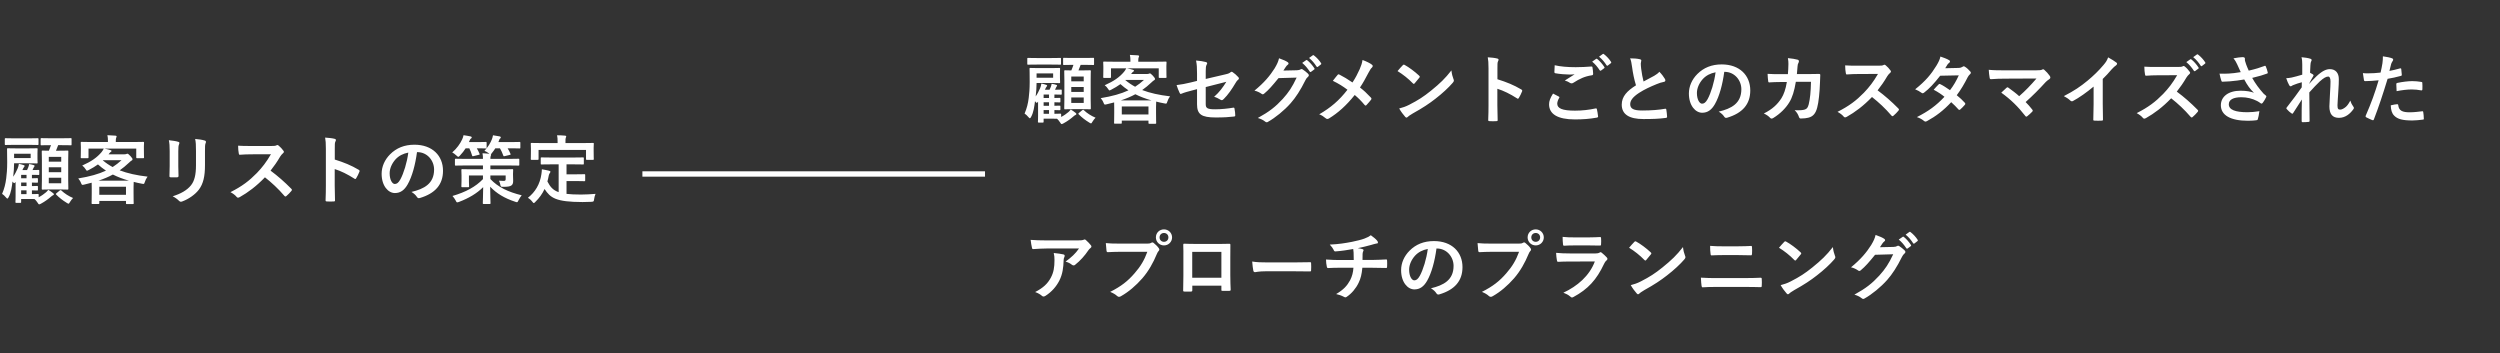
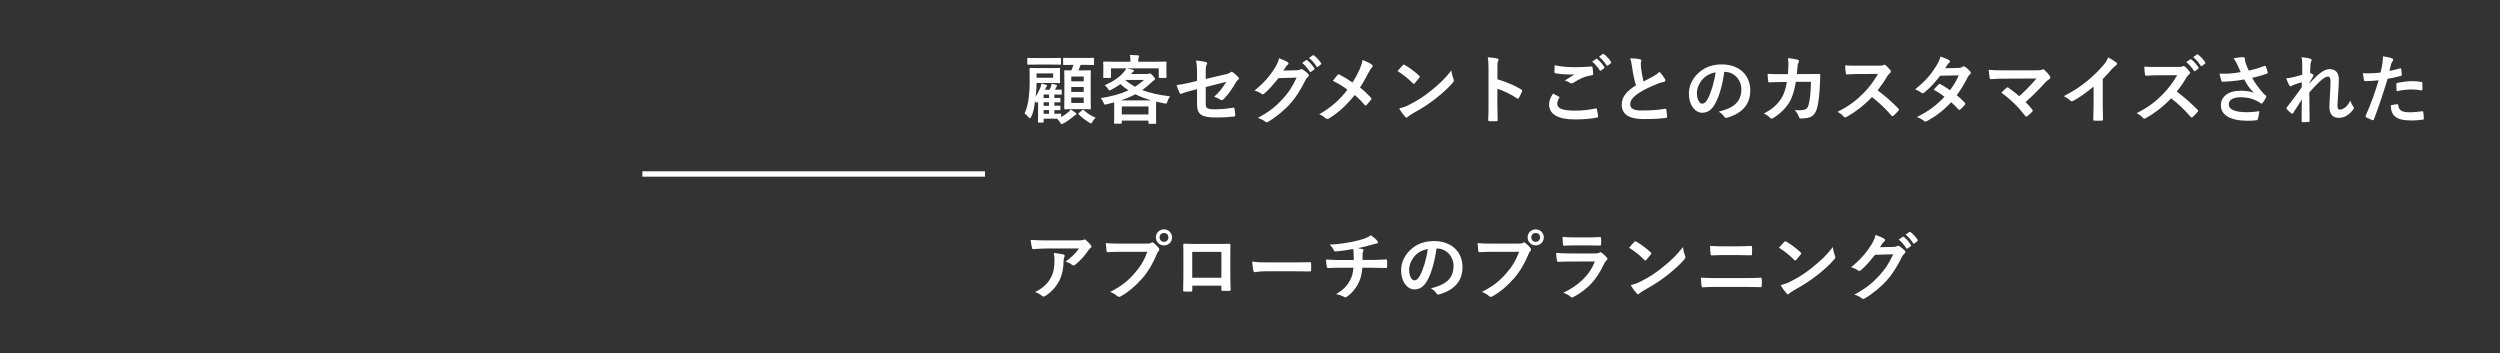
<svg xmlns="http://www.w3.org/2000/svg" width="467" height="66" viewBox="0 0 467 66" fill="none">
  <rect x="0" y="0" width="467" height="66" fill="#333333" stroke="none" />
  <path d="M198.224 21.384V21.846C198.77 21.566 199.218 21.244 199.596 20.922C199.75 20.782 199.862 20.656 200.016 20.46C200.352 20.642 200.646 20.866 200.912 21.076C201.024 21.16 201.066 21.216 201.066 21.3C201.066 21.384 201.01 21.44 200.898 21.482C200.772 21.538 200.688 21.594 200.534 21.734C200.002 22.196 199.414 22.63 198.672 23.036C198.504 23.12 198.406 23.176 198.322 23.176C198.224 23.176 198.154 23.078 198.014 22.854C197.832 22.574 197.636 22.336 197.454 22.182C197.244 22.168 196.964 22.168 196.572 22.168H194.948V22.742C194.948 22.868 194.934 22.896 194.822 22.896H194.038C193.898 22.896 193.884 22.882 193.884 22.742C193.884 22.658 193.912 22.434 193.912 21.636V18.99C193.786 19.144 193.716 19.214 193.646 19.214C193.59 19.214 193.548 19.158 193.464 19.06C193.436 19.018 193.394 18.962 193.338 18.906C193.212 19.844 193.1 20.964 192.596 21.86C192.512 22.014 192.442 22.098 192.372 22.098C192.316 22.098 192.246 22.028 192.134 21.902C191.882 21.594 191.602 21.342 191.392 21.216C191.812 20.236 192.036 19.34 192.162 18.304C192.26 17.534 192.344 16.638 192.344 15.308C192.344 13.67 192.316 12.928 192.316 12.844C192.316 12.704 192.33 12.69 192.47 12.69C192.568 12.69 192.96 12.718 194.08 12.718H196.264C197.398 12.718 197.79 12.69 197.874 12.69C198.014 12.69 198.028 12.704 198.028 12.844C198.028 12.928 198 13.11 198 13.67V14.538C198 15.098 198.028 15.28 198.028 15.378C198.028 15.518 198.014 15.532 197.874 15.532C197.79 15.532 197.398 15.504 196.264 15.504H193.632V15.532C193.632 16.33 193.562 17.198 193.464 18.01C193.8 17.534 194.024 17.072 194.29 16.484C194.388 16.246 194.486 15.938 194.528 15.602C194.85 15.672 195.228 15.77 195.452 15.854C195.564 15.896 195.606 15.924 195.606 15.994C195.606 16.064 195.564 16.106 195.508 16.176C195.424 16.274 195.354 16.414 195.186 16.764H196.054C196.166 16.554 196.222 16.4 196.278 16.26C196.362 16.036 196.418 15.854 196.446 15.644C196.838 15.714 197.132 15.784 197.328 15.854C197.426 15.896 197.468 15.924 197.468 15.994C197.468 16.05 197.44 16.092 197.384 16.148C197.342 16.19 197.328 16.218 197.286 16.316L197.076 16.764H197.118C197.888 16.764 198.098 16.736 198.182 16.736C198.322 16.736 198.336 16.75 198.336 16.89V17.534C198.336 17.674 198.322 17.688 198.182 17.688C198.098 17.688 197.888 17.66 197.118 17.66H196.964V18.304C197.608 18.304 197.86 18.276 197.93 18.276C198.07 18.276 198.084 18.29 198.084 18.43V18.99C198.084 19.116 198.07 19.13 197.93 19.13C197.86 19.13 197.608 19.116 196.964 19.102V19.76C197.608 19.76 197.86 19.732 197.93 19.732C198.07 19.732 198.084 19.746 198.084 19.886V20.446C198.084 20.572 198.07 20.586 197.93 20.586C197.86 20.586 197.608 20.572 196.964 20.558V21.258C197.706 21.258 198 21.23 198.07 21.23C198.21 21.23 198.224 21.244 198.224 21.384ZM196.726 14.524V13.712H193.632V14.524H196.726ZM194.948 21.258H195.956V20.558H194.948V21.258ZM194.948 19.76H195.956V19.102H194.948V19.76ZM194.948 18.304H195.956V17.66H194.948V18.304ZM200.52 12.116H200.478C199.232 12.116 198.812 12.144 198.728 12.144C198.602 12.144 198.588 12.13 198.588 11.99V10.954C198.588 10.814 198.602 10.8 198.728 10.8C198.812 10.8 199.232 10.828 200.478 10.828H202.466C203.726 10.828 204.146 10.8 204.23 10.8C204.356 10.8 204.37 10.814 204.37 10.954V11.99C204.37 12.13 204.356 12.144 204.23 12.144C204.146 12.144 203.726 12.116 202.466 12.116H201.864C201.724 12.508 201.598 12.83 201.458 13.152H202.004C203.124 13.152 203.516 13.124 203.614 13.124C203.754 13.124 203.768 13.138 203.768 13.278C203.768 13.362 203.74 13.838 203.74 14.916V18.626C203.74 19.69 203.768 20.166 203.768 20.25C203.768 20.404 203.754 20.418 203.614 20.418C203.516 20.418 203.124 20.39 202.004 20.39H200.576C199.442 20.39 199.05 20.418 198.966 20.418C198.812 20.418 198.798 20.404 198.798 20.25C198.798 20.166 198.826 19.69 198.826 18.626V14.958C198.826 13.838 198.798 13.376 198.798 13.278C198.798 13.138 198.812 13.124 198.966 13.124C199.036 13.124 199.344 13.152 200.128 13.152C200.282 12.802 200.394 12.48 200.52 12.116ZM202.438 19.228V18.206H200.114V19.228H202.438ZM200.114 17.17H202.438V16.246H200.114V17.17ZM202.438 14.3H200.114V15.196H202.438V14.3ZM196.362 12.06H193.73C192.54 12.06 192.134 12.088 192.05 12.088C191.91 12.088 191.896 12.074 191.896 11.934V10.968C191.896 10.828 191.91 10.814 192.05 10.814C192.134 10.814 192.54 10.842 193.73 10.842H196.362C197.552 10.842 197.958 10.814 198.042 10.814C198.182 10.814 198.196 10.828 198.196 10.968V11.934C198.196 12.074 198.182 12.088 198.042 12.088C197.958 12.088 197.552 12.06 196.362 12.06ZM201.57 21.076L202.158 20.586C202.298 20.488 202.34 20.488 202.452 20.572C203.068 21.16 203.838 21.65 204.65 21.986C204.454 22.168 204.258 22.434 204.076 22.728C203.936 22.952 203.894 23.05 203.796 23.05C203.726 23.05 203.642 22.994 203.474 22.896C202.69 22.42 202.06 21.916 201.5 21.356C201.402 21.244 201.416 21.202 201.57 21.076ZM212.63 11.528H215.906C217.208 11.528 217.67 11.5 217.754 11.5C217.894 11.5 217.908 11.514 217.908 11.654C217.908 11.738 217.88 11.976 217.88 12.326V12.9C217.88 14.09 217.908 14.314 217.908 14.398C217.908 14.538 217.894 14.552 217.754 14.552H216.606C216.466 14.552 216.452 14.538 216.452 14.398V12.76H210.502C210.894 12.83 211.286 12.942 211.636 13.04C211.762 13.082 211.832 13.124 211.832 13.208C211.832 13.292 211.762 13.348 211.664 13.404C211.566 13.46 211.51 13.544 211.398 13.684L211.286 13.824H214.254C214.436 13.824 214.534 13.796 214.604 13.768C214.688 13.74 214.73 13.712 214.8 13.712C214.884 13.712 215.01 13.768 215.36 14.146C215.696 14.524 215.752 14.622 215.752 14.762C215.752 14.874 215.71 14.944 215.57 15C215.458 15.056 215.332 15.168 215.08 15.406C214.52 15.938 213.96 16.4 213.358 16.82C214.814 17.38 216.522 17.758 218.566 17.996C218.328 18.318 218.174 18.612 218.034 19.046C217.922 19.396 217.922 19.396 217.488 19.312C216.956 19.214 216.452 19.102 215.976 18.976C215.962 19.144 215.948 19.452 215.948 19.97V21.076C215.948 22.532 215.976 22.896 215.976 22.966C215.976 23.106 215.962 23.12 215.822 23.12H214.688C214.548 23.12 214.534 23.106 214.534 22.966V22.532H209.55V22.938C209.55 23.092 209.536 23.106 209.396 23.106H208.276C208.122 23.106 208.108 23.092 208.108 22.938C208.108 22.868 208.136 22.504 208.136 21.076V20.124C208.136 19.648 208.122 19.326 208.122 19.13C207.674 19.256 207.226 19.368 206.736 19.48C206.302 19.578 206.302 19.578 206.148 19.214C206.008 18.85 205.812 18.57 205.616 18.332C207.758 17.982 209.41 17.52 210.796 16.876C210.264 16.526 209.774 16.134 209.298 15.714C208.794 16.078 208.22 16.428 207.59 16.75C207.408 16.834 207.324 16.89 207.254 16.89C207.17 16.89 207.128 16.82 207.03 16.666C206.82 16.33 206.582 16.078 206.358 15.924C208.08 15.154 209.116 14.426 209.97 13.418C210.11 13.236 210.25 13.04 210.39 12.76H207.534V14.398C207.534 14.538 207.52 14.552 207.38 14.552H206.232C206.092 14.552 206.078 14.538 206.078 14.398C206.078 14.3 206.106 14.09 206.106 12.9V12.438C206.106 11.976 206.078 11.752 206.078 11.654C206.078 11.514 206.092 11.5 206.232 11.5C206.316 11.5 206.778 11.528 208.08 11.528H211.16V11.304C211.16 10.926 211.146 10.618 211.062 10.254C211.552 10.268 212.084 10.296 212.56 10.338C212.714 10.352 212.784 10.408 212.784 10.478C212.784 10.576 212.742 10.646 212.7 10.744C212.658 10.87 212.63 11.01 212.63 11.318V11.528ZM209.55 19.886V21.384H214.534V19.886H209.55ZM209.382 18.752H215.094C213.96 18.43 212.966 18.052 212.084 17.604C211.286 18.038 210.39 18.416 209.382 18.752ZM210.236 14.93L210.208 14.958C210.768 15.434 211.37 15.84 212.042 16.204C212.63 15.826 213.176 15.406 213.694 14.93H210.236ZM223.606 15.112V13.768C223.606 12.662 223.578 12.088 223.424 11.304C224.124 11.36 224.796 11.458 225.23 11.584C225.412 11.626 225.496 11.71 225.496 11.836C225.496 11.892 225.468 11.976 225.412 12.06C225.258 12.354 225.23 12.648 225.23 13.306V14.748L228.884 13.894C229.5 13.754 229.626 13.684 229.878 13.488C229.948 13.432 230.018 13.404 230.074 13.404C230.144 13.404 230.2 13.432 230.27 13.488C230.564 13.67 231.012 14.062 231.306 14.398C231.39 14.482 231.432 14.566 231.432 14.65C231.432 14.748 231.362 14.846 231.25 14.93C231.054 15.07 230.942 15.28 230.816 15.476C230.102 16.68 229.402 17.702 228.59 18.5C228.464 18.626 228.352 18.71 228.226 18.71C228.142 18.71 228.058 18.682 227.96 18.612C227.554 18.374 227.204 18.192 226.798 18.08C227.764 17.24 228.45 16.302 229.08 15.28L225.23 16.26V19.438C225.23 20.18 225.482 20.418 226.994 20.418C228.128 20.418 229.43 20.278 230.382 20.11C230.578 20.082 230.592 20.18 230.62 20.39C230.69 20.768 230.746 21.188 230.746 21.566C230.746 21.706 230.662 21.762 230.452 21.776C229.612 21.874 228.646 21.944 227.106 21.944C224.432 21.944 223.606 21.37 223.606 19.48V16.652L222.71 16.89C221.954 17.086 221.17 17.296 220.736 17.492C220.666 17.52 220.61 17.548 220.568 17.548C220.47 17.548 220.414 17.478 220.344 17.324C220.148 16.96 219.938 16.358 219.784 15.896C220.666 15.784 221.464 15.644 222.416 15.406L223.606 15.112ZM239.734 13.18L242.254 13.124C242.618 13.11 242.8 13.054 242.954 12.956C243.01 12.914 243.066 12.9 243.136 12.9C243.206 12.9 243.276 12.928 243.36 12.984C243.71 13.208 244.032 13.474 244.312 13.74C244.438 13.852 244.494 13.964 244.494 14.062C244.494 14.174 244.424 14.272 244.326 14.356C244.13 14.51 243.99 14.706 243.864 14.958C242.926 16.862 242.03 18.22 241.092 19.284C239.888 20.642 238.222 22 236.836 22.77C236.752 22.826 236.682 22.84 236.612 22.84C236.5 22.84 236.402 22.784 236.29 22.686C235.94 22.406 235.506 22.196 234.96 22.042C237.144 20.838 238.25 19.956 239.622 18.472C240.728 17.24 241.372 16.288 242.212 14.496L238.824 14.594C237.676 16.008 236.976 16.806 236.178 17.464C236.08 17.562 235.982 17.618 235.884 17.618C235.814 17.618 235.744 17.59 235.674 17.534C235.324 17.282 234.806 17.03 234.33 16.932C236.15 15.448 237.228 14.146 238.096 12.774C238.558 11.99 238.768 11.556 238.922 10.884C239.72 11.164 240.252 11.402 240.56 11.626C240.658 11.696 240.7 11.78 240.7 11.864C240.7 11.948 240.658 12.032 240.546 12.102C240.406 12.186 240.308 12.34 240.196 12.48C240.042 12.718 239.902 12.928 239.734 13.18ZM243.248 11.752L243.99 11.234C244.06 11.178 244.116 11.192 244.2 11.262C244.634 11.598 245.138 12.158 245.53 12.76C245.586 12.844 245.586 12.914 245.488 12.984L244.9 13.418C244.802 13.488 244.732 13.474 244.662 13.376C244.242 12.732 243.794 12.2 243.248 11.752ZM244.536 10.828L245.236 10.324C245.32 10.268 245.362 10.282 245.446 10.352C245.964 10.744 246.468 11.304 246.776 11.794C246.832 11.878 246.846 11.962 246.734 12.046L246.174 12.48C246.062 12.564 245.992 12.522 245.936 12.438C245.558 11.836 245.11 11.304 244.536 10.828ZM252.644 15.406C253.246 14.482 253.568 13.852 253.988 12.928C254.296 12.2 254.408 11.864 254.52 11.206C255.22 11.458 255.948 11.808 256.284 12.088C256.382 12.158 256.424 12.242 256.424 12.326C256.424 12.438 256.368 12.55 256.27 12.634C256.074 12.802 255.962 12.984 255.64 13.572C255.108 14.594 254.59 15.546 254.044 16.344C254.828 16.96 255.206 17.31 256.102 18.248C256.158 18.318 256.186 18.374 256.186 18.444C256.186 18.5 256.158 18.556 256.116 18.626C255.836 18.99 255.556 19.298 255.262 19.62C255.206 19.69 255.15 19.718 255.094 19.718C255.024 19.718 254.968 19.676 254.898 19.592C254.24 18.808 253.68 18.262 253.064 17.744C251.468 19.746 249.9 21.118 248.276 22.112C248.164 22.182 248.052 22.224 247.954 22.224C247.856 22.224 247.772 22.196 247.688 22.126C247.282 21.79 246.834 21.482 246.428 21.356C248.612 20.082 250.138 18.78 251.706 16.764C250.824 16.106 250.124 15.658 248.976 15.098C249.382 14.58 249.718 14.146 249.9 13.95C249.942 13.908 249.984 13.88 250.04 13.88C250.096 13.88 250.152 13.908 250.208 13.936C250.936 14.3 251.818 14.832 252.644 15.406ZM261.058 13.278C261.366 12.9 261.772 12.466 262.038 12.186C262.094 12.116 262.164 12.074 262.234 12.074C262.29 12.074 262.346 12.102 262.416 12.144C263.13 12.522 264.292 13.376 265.09 14.132C265.174 14.216 265.216 14.272 265.216 14.328C265.216 14.384 265.188 14.44 265.132 14.51C264.922 14.79 264.46 15.35 264.264 15.56C264.194 15.63 264.152 15.672 264.096 15.672C264.04 15.672 263.984 15.63 263.914 15.56C263.074 14.692 262.066 13.894 261.058 13.278ZM261.366 20.264C262.08 20.068 262.514 19.942 263.256 19.564C264.964 18.682 265.874 18.094 267.288 16.96C268.996 15.574 269.934 14.678 271.124 13.152C271.208 13.852 271.334 14.328 271.516 14.79C271.558 14.888 271.586 14.972 271.586 15.056C271.586 15.182 271.516 15.294 271.362 15.476C270.62 16.344 269.416 17.464 268.142 18.444C266.98 19.354 265.804 20.138 263.914 21.188C263.284 21.566 263.102 21.706 262.976 21.832C262.892 21.916 262.808 21.972 262.724 21.972C262.654 21.972 262.57 21.916 262.486 21.818C262.136 21.426 261.702 20.852 261.366 20.264ZM279.72 12.802V14.804C281.428 15.336 282.786 15.882 284.172 16.708C284.326 16.792 284.396 16.89 284.326 17.072C284.144 17.534 283.92 17.968 283.724 18.29C283.668 18.388 283.612 18.444 283.542 18.444C283.5 18.444 283.444 18.43 283.388 18.374C282.1 17.548 280.84 16.932 279.706 16.582V19.676C279.706 20.586 279.734 21.412 279.762 22.42C279.776 22.588 279.706 22.63 279.51 22.63C279.104 22.658 278.67 22.658 278.264 22.63C278.068 22.63 277.998 22.588 277.998 22.42C278.04 21.384 278.054 20.558 278.054 19.662V12.774C278.054 11.724 278.012 11.262 277.914 10.702C278.558 10.744 279.258 10.814 279.664 10.926C279.86 10.968 279.93 11.052 279.93 11.164C279.93 11.248 279.888 11.36 279.818 11.486C279.72 11.668 279.72 12.018 279.72 12.802ZM290.108 17.478C290.472 17.66 290.822 17.842 291.186 18.038C291.312 18.108 291.326 18.178 291.256 18.29C291.046 18.612 290.892 19.074 290.892 19.354C290.892 20.236 291.802 20.67 294.21 20.67C295.568 20.67 296.856 20.516 298.004 20.264C298.2 20.222 298.27 20.264 298.298 20.39C298.368 20.656 298.494 21.412 298.522 21.762C298.536 21.888 298.452 21.944 298.284 21.972C296.982 22.21 295.694 22.308 294.182 22.308C290.948 22.308 289.366 21.3 289.366 19.48C289.366 18.906 289.576 18.304 290.108 17.478ZM290.416 12.186C291.48 12.438 292.824 12.55 294.35 12.55C295.372 12.55 296.366 12.494 297.262 12.424C297.402 12.41 297.458 12.466 297.472 12.578C297.528 12.9 297.584 13.292 297.598 13.768C297.598 13.964 297.528 14.048 297.36 14.062C296.03 14.258 295.064 14.72 293.93 15.448C293.818 15.532 293.692 15.574 293.58 15.574C293.482 15.574 293.384 15.546 293.286 15.49C293.006 15.308 292.712 15.154 292.306 15.042C293.034 14.566 293.65 14.174 294.14 13.88C293.832 13.922 293.398 13.922 293.118 13.922C292.544 13.922 291.34 13.838 290.542 13.684C290.416 13.656 290.36 13.6 290.36 13.432C290.36 13.096 290.388 12.69 290.416 12.186ZM297.416 11.514L298.158 10.996C298.228 10.94 298.284 10.954 298.368 11.024C298.802 11.36 299.306 11.92 299.698 12.522C299.754 12.606 299.754 12.676 299.656 12.746L299.068 13.18C298.97 13.25 298.9 13.236 298.83 13.138C298.41 12.494 297.962 11.962 297.416 11.514ZM298.704 10.59L299.404 10.086C299.488 10.03 299.53 10.044 299.614 10.114C300.132 10.506 300.636 11.066 300.944 11.556C301 11.64 301.014 11.724 300.902 11.808L300.342 12.242C300.23 12.326 300.16 12.284 300.104 12.2C299.726 11.598 299.278 11.066 298.704 10.59ZM304.509 10.898C305.181 10.898 305.825 10.94 306.343 11.066C306.511 11.108 306.595 11.178 306.595 11.29C306.595 11.486 306.497 11.682 306.497 11.878C306.497 12.158 306.539 12.494 306.567 12.816C306.693 13.796 306.833 14.496 307.015 15.224C307.715 14.846 308.219 14.58 309.003 14.16C309.409 13.922 309.745 13.684 309.969 13.404C310.417 13.866 310.781 14.356 310.991 14.72C311.047 14.804 311.089 14.916 311.089 15.014C311.089 15.154 311.005 15.266 310.809 15.294C310.389 15.364 309.913 15.532 309.465 15.714C308.261 16.204 307.141 16.722 306.175 17.352C304.957 18.15 304.523 18.808 304.523 19.466C304.523 20.292 305.139 20.642 306.749 20.642C308.513 20.642 309.941 20.516 311.019 20.32C311.173 20.292 311.243 20.32 311.271 20.488C311.341 20.866 311.383 21.37 311.411 21.79C311.425 21.944 311.327 22.014 311.159 22.028C309.885 22.196 308.765 22.238 306.987 22.238C304.341 22.238 302.941 21.37 302.941 19.55C302.941 17.996 303.963 16.974 305.601 15.938C305.265 14.86 305.013 13.6 304.873 12.522C304.775 11.78 304.677 11.29 304.509 10.898ZM322.149 13.418H322.093C321.771 15.798 321.183 17.982 320.343 19.452C319.741 20.502 319.013 21.062 317.963 21.062C316.731 21.062 315.485 19.746 315.485 17.464C315.485 16.12 316.059 14.832 317.067 13.824C318.243 12.648 319.727 12.032 321.617 12.032C324.977 12.032 326.951 14.104 326.951 16.89C326.951 19.494 325.481 21.132 322.639 21.986C322.345 22.07 322.219 22.014 322.037 21.734C321.883 21.496 321.589 21.174 321.057 20.852C323.423 20.292 325.285 19.312 325.285 16.666C325.285 15 324.025 13.418 322.149 13.418ZM320.469 13.502C319.489 13.698 318.705 14.09 318.075 14.776C317.403 15.532 316.983 16.47 316.983 17.366C316.983 18.654 317.501 19.368 317.935 19.368C318.299 19.368 318.607 19.186 318.985 18.514C319.601 17.38 320.231 15.364 320.469 13.502ZM332.509 13.852H333.979C334.035 13.166 334.063 12.718 334.077 11.962C334.077 11.598 334.063 11.304 333.979 10.856C334.721 10.926 335.351 11.024 335.799 11.15C335.981 11.206 336.037 11.318 336.037 11.444C336.037 11.528 336.009 11.626 335.967 11.71C335.841 11.92 335.813 12.06 335.785 12.368C335.743 12.816 335.729 13.152 335.659 13.838H337.787C338.431 13.838 339.089 13.81 339.733 13.81C339.957 13.81 340.027 13.852 340.027 14.006C340.027 14.188 339.999 14.748 339.971 15.49C339.915 17.212 339.719 19.158 339.453 20.096C339.173 21.174 338.697 21.762 337.801 21.986C337.479 22.07 336.975 22.14 336.387 22.14C336.219 22.14 336.107 22.042 336.051 21.86C335.869 21.342 335.645 20.964 335.239 20.586C336.275 20.628 336.793 20.572 337.143 20.46C337.521 20.334 337.703 20.11 337.871 19.48C338.123 18.416 338.249 17.226 338.291 15.28H335.463C335.183 16.974 334.805 18.234 334.217 19.158C333.573 20.208 332.537 21.258 331.249 22.042C331.137 22.112 331.025 22.154 330.927 22.154C330.843 22.154 330.745 22.112 330.661 22.014C330.381 21.706 329.961 21.412 329.485 21.202C331.095 20.39 332.019 19.508 332.775 18.346C333.209 17.646 333.559 16.694 333.783 15.322H332.523C331.837 15.322 331.165 15.35 330.507 15.392C330.367 15.406 330.311 15.322 330.297 15.154C330.241 14.818 330.213 14.314 330.185 13.796C331.067 13.852 331.697 13.852 332.509 13.852ZM347.041 12.27H350.891C351.395 12.27 351.647 12.256 351.857 12.144C351.913 12.102 351.955 12.088 352.011 12.088C352.095 12.088 352.165 12.144 352.249 12.2C352.571 12.452 352.893 12.816 353.159 13.18C353.201 13.25 353.229 13.306 353.229 13.362C353.229 13.446 353.173 13.544 353.047 13.642C352.865 13.796 352.683 14.006 352.529 14.258C351.955 15.238 351.409 16.022 350.737 16.876C352.081 17.87 353.327 18.962 354.615 20.264C354.685 20.334 354.727 20.404 354.727 20.46C354.727 20.516 354.699 20.586 354.629 20.67C354.363 20.992 354.041 21.328 353.691 21.622C353.635 21.678 353.579 21.706 353.523 21.706C353.453 21.706 353.397 21.664 353.327 21.594C352.151 20.222 350.947 19.116 349.687 18.122C348.105 19.774 346.509 20.964 344.983 21.818C344.857 21.874 344.759 21.93 344.661 21.93C344.577 21.93 344.493 21.888 344.423 21.804C344.115 21.426 343.709 21.146 343.247 20.894C345.431 19.788 346.733 18.794 348.175 17.324C349.183 16.274 349.953 15.28 350.807 13.81L347.195 13.824C346.467 13.824 345.739 13.852 344.983 13.908C344.871 13.922 344.829 13.824 344.801 13.67C344.731 13.376 344.675 12.704 344.675 12.214C345.431 12.27 346.131 12.27 347.041 12.27ZM363.365 12.746L365.829 12.69C366.235 12.676 366.417 12.592 366.599 12.48C366.697 12.41 366.767 12.382 366.837 12.382C366.907 12.382 366.991 12.424 367.089 12.494C367.397 12.676 367.789 13.054 368.041 13.348C368.125 13.432 368.153 13.516 368.153 13.6C368.153 13.684 368.111 13.768 367.999 13.866C367.859 13.992 367.719 14.132 367.579 14.398C366.977 15.588 366.319 16.736 365.521 17.786C366.095 18.248 366.627 18.738 367.033 19.2C367.089 19.256 367.117 19.326 367.117 19.396C367.117 19.452 367.089 19.522 367.033 19.578C366.837 19.816 366.403 20.264 366.165 20.46C366.109 20.502 366.053 20.53 365.997 20.53C365.955 20.53 365.899 20.502 365.843 20.446C365.507 20.054 364.947 19.494 364.485 19.088C363.057 20.628 361.615 21.72 360.019 22.588C359.893 22.658 359.781 22.714 359.669 22.714C359.585 22.714 359.501 22.672 359.403 22.588C358.955 22.224 358.563 22.042 358.073 21.874C360.243 20.768 361.643 19.76 363.225 18.08C362.693 17.646 362.063 17.212 361.209 16.764C361.517 16.428 361.811 16.064 362.133 15.77C362.189 15.714 362.245 15.672 362.315 15.672C362.357 15.672 362.399 15.7 362.455 15.728C362.959 15.966 363.575 16.372 364.261 16.848C364.933 15.98 365.451 15.07 365.899 14.076L362.427 14.146C361.279 15.616 360.369 16.582 359.431 17.296C359.333 17.366 359.249 17.422 359.151 17.422C359.081 17.422 358.997 17.394 358.927 17.324C358.577 17.072 358.213 16.876 357.751 16.68C359.711 15.126 360.761 13.838 361.713 12.284C362.161 11.528 362.343 11.15 362.469 10.562C362.945 10.73 363.673 10.968 364.107 11.248C364.219 11.304 364.261 11.388 364.261 11.472C364.261 11.57 364.191 11.682 364.093 11.752C363.967 11.836 363.869 11.948 363.799 12.046C363.687 12.242 363.603 12.382 363.365 12.746ZM374.551 13.138H380.291C381.103 13.138 381.271 13.096 381.453 13.012C381.523 12.97 381.593 12.942 381.649 12.942C381.733 12.942 381.817 12.984 381.887 13.054C382.265 13.39 382.587 13.74 382.895 14.174C382.965 14.286 383.007 14.384 383.007 14.482C383.007 14.594 382.951 14.692 382.825 14.776C382.531 14.986 382.335 15.112 382.153 15.308C380.949 16.638 379.647 17.94 378.387 19.06C378.835 19.508 379.213 19.942 379.619 20.46C379.689 20.544 379.717 20.6 379.717 20.67C379.717 20.74 379.675 20.81 379.591 20.894C379.311 21.174 379.003 21.468 378.681 21.72C378.611 21.762 378.555 21.79 378.499 21.79C378.443 21.79 378.387 21.748 378.331 21.664C376.973 19.914 375.559 18.542 373.837 17.31C374.117 17.044 374.593 16.596 374.845 16.372C374.901 16.33 374.957 16.302 374.999 16.302C375.055 16.302 375.111 16.344 375.195 16.4C375.923 16.932 376.595 17.422 377.183 17.968C378.359 16.946 379.381 15.868 380.417 14.664L374.523 14.692C373.711 14.692 372.675 14.72 371.919 14.79C371.737 14.79 371.695 14.706 371.667 14.538C371.583 14.048 371.527 13.558 371.499 13.04C372.451 13.138 373.585 13.138 374.551 13.138ZM392.793 14.748V19.382C392.793 20.348 392.807 21.174 392.835 22.294C392.849 22.476 392.779 22.532 392.625 22.532C392.177 22.56 391.673 22.56 391.225 22.532C391.071 22.532 391.015 22.476 391.029 22.308C391.043 21.3 391.085 20.39 391.085 19.438V16.176C389.853 17.212 388.355 18.276 387.235 18.864C387.165 18.906 387.095 18.92 387.025 18.92C386.913 18.92 386.829 18.878 386.731 18.78C386.409 18.458 385.947 18.178 385.527 17.954C387.459 16.96 388.649 16.148 389.937 15.084C391.043 14.174 392.051 13.194 392.919 12.158C393.395 11.598 393.577 11.318 393.801 10.716C394.431 11.066 395.047 11.444 395.355 11.696C395.439 11.752 395.467 11.836 395.467 11.906C395.467 12.018 395.383 12.144 395.271 12.214C395.033 12.368 394.809 12.578 394.431 12.984C393.885 13.642 393.367 14.188 392.793 14.748ZM402.929 12.508H406.779C407.283 12.508 407.535 12.494 407.745 12.382C407.801 12.34 407.843 12.326 407.899 12.326C407.983 12.326 408.053 12.382 408.137 12.438C408.459 12.69 408.781 13.054 409.047 13.418C409.089 13.488 409.117 13.544 409.117 13.6C409.117 13.684 409.061 13.782 408.935 13.88C408.753 14.034 408.571 14.244 408.417 14.496C407.843 15.476 407.297 16.26 406.625 17.114C407.969 18.108 409.215 19.2 410.503 20.502C410.573 20.572 410.615 20.642 410.615 20.698C410.615 20.754 410.587 20.824 410.517 20.908C410.251 21.23 409.929 21.566 409.579 21.86C409.523 21.916 409.467 21.944 409.411 21.944C409.341 21.944 409.285 21.902 409.215 21.832C408.039 20.46 406.835 19.354 405.575 18.36C403.993 20.012 402.397 21.202 400.871 22.056C400.745 22.112 400.647 22.168 400.549 22.168C400.465 22.168 400.381 22.126 400.311 22.042C400.003 21.664 399.597 21.384 399.135 21.132C401.319 20.026 402.621 19.032 404.063 17.562C405.071 16.512 405.841 15.518 406.695 14.048L403.083 14.062C402.355 14.062 401.627 14.09 400.871 14.146C400.759 14.16 400.717 14.062 400.689 13.908C400.619 13.614 400.563 12.942 400.563 12.452C401.319 12.508 402.019 12.508 402.929 12.508ZM408.403 11.598L409.145 11.08C409.215 11.024 409.271 11.038 409.355 11.108C409.789 11.444 410.293 12.004 410.685 12.606C410.741 12.69 410.741 12.76 410.643 12.83L410.055 13.264C409.957 13.334 409.887 13.32 409.817 13.222C409.397 12.578 408.949 12.046 408.403 11.598ZM409.691 10.674L410.391 10.17C410.475 10.114 410.517 10.128 410.601 10.198C411.119 10.59 411.623 11.15 411.931 11.64C411.987 11.724 412.001 11.808 411.889 11.892L411.329 12.326C411.217 12.41 411.147 12.368 411.091 12.284C410.713 11.682 410.265 11.15 409.691 10.674ZM418.567 13.474C418.329 12.97 418.133 12.564 417.909 12.032C417.713 11.626 417.573 11.332 417.209 10.898C417.895 10.772 418.497 10.674 418.875 10.674C419.239 10.674 419.351 10.772 419.351 10.968C419.351 11.094 419.337 11.234 419.365 11.36C419.407 11.528 419.463 11.724 419.589 12.06C419.757 12.48 419.883 12.816 420.065 13.194C421.339 12.9 422.263 12.606 422.991 12.326C423.131 12.256 423.173 12.27 423.257 12.424C423.397 12.69 423.523 13.18 423.607 13.502C423.649 13.642 423.593 13.712 423.495 13.74C422.823 13.992 422.011 14.244 420.709 14.552C421.283 15.588 421.983 16.54 422.851 17.506C422.963 17.618 423.089 17.716 423.215 17.814C423.299 17.884 423.355 17.926 423.355 17.996C423.355 18.094 423.313 18.164 423.271 18.234C423.173 18.472 422.893 18.92 422.725 19.144C422.613 19.298 422.543 19.354 422.445 19.354C422.375 19.354 422.333 19.326 422.221 19.242C422.039 19.116 421.913 19.018 421.647 18.878C420.737 18.402 419.715 18.164 418.679 18.164C417.223 18.164 416.341 18.598 416.341 19.48C416.341 20.53 417.615 20.964 419.813 20.964C420.499 20.964 421.325 20.894 422.053 20.768C421.997 21.328 421.857 21.958 421.759 22.266C421.717 22.406 421.661 22.434 421.493 22.462C421.241 22.504 420.527 22.56 419.939 22.56C416.635 22.56 414.857 21.51 414.857 19.662C414.857 18.066 416.229 16.946 418.539 16.946C419.673 16.946 420.457 17.114 421.031 17.324C420.345 16.68 419.785 15.91 419.225 14.846C418.343 15 417.531 15.112 416.523 15.196C416.145 15.224 415.501 15.266 415.151 15.266C415.025 15.266 414.969 15.182 414.927 15.014C414.787 14.58 414.717 14.286 414.605 13.754C415.319 13.782 415.893 13.768 416.355 13.74C416.943 13.712 417.643 13.628 418.567 13.474ZM430.061 13.95V12.046C430.061 11.528 430.033 11.108 429.921 10.688C430.509 10.744 431.097 10.814 431.517 10.954C431.741 11.01 431.811 11.094 431.811 11.234C431.811 11.318 431.769 11.402 431.713 11.5C431.643 11.626 431.615 11.794 431.587 12.186C431.559 12.648 431.545 12.942 431.517 13.586C431.713 13.684 431.909 13.796 432.049 13.894C432.133 13.95 432.175 14.02 432.175 14.09C432.175 14.132 432.147 14.188 432.105 14.244C431.839 14.678 431.601 15.112 431.377 15.574V15.644C431.825 15.14 432.133 14.818 432.679 14.286C433.785 13.236 434.555 12.914 435.213 12.914C436.263 12.914 436.893 13.614 436.893 14.776C436.893 15.182 436.879 16.036 436.781 17.324C436.711 18.612 436.641 19.242 436.641 19.676C436.641 20.376 436.809 20.474 437.159 20.474C437.467 20.474 437.845 20.264 438.195 19.97C438.405 19.788 438.685 19.48 439.035 18.794C439.217 19.298 439.329 19.55 439.553 19.844C439.651 19.97 439.707 20.054 439.707 20.166C439.707 20.236 439.679 20.306 439.609 20.404C439.021 21.23 438.125 22.014 436.921 22.014C435.717 22.014 435.129 21.328 435.129 19.872C435.129 19.494 435.171 18.71 435.241 17.52C435.311 16.288 435.339 15.826 435.339 15.224C435.339 14.608 435.185 14.3 434.905 14.3C434.499 14.3 434.023 14.594 433.337 15.21C432.763 15.77 432.105 16.428 431.377 17.268C431.391 19.032 431.433 21.048 431.433 22.574C431.433 22.7 431.377 22.77 431.237 22.77C431.055 22.798 430.509 22.826 430.145 22.826C430.005 22.826 429.949 22.756 429.949 22.588C429.949 21.314 429.949 19.844 429.991 18.584C429.445 19.438 428.885 20.306 428.367 21.104C428.311 21.202 428.269 21.244 428.213 21.244C428.171 21.244 428.115 21.216 428.045 21.174C427.821 21.034 427.373 20.642 427.177 20.39C427.121 20.334 427.093 20.292 427.093 20.236C427.093 20.152 427.149 20.068 427.219 19.998C428.381 18.514 429.109 17.52 429.963 16.316C429.963 15.966 429.963 15.7 429.977 15.364C429.501 15.49 428.815 15.7 428.297 15.924C428.171 15.98 428.031 16.12 427.891 16.12C427.779 16.12 427.681 16.036 427.611 15.896C427.415 15.574 427.261 15.154 427.065 14.608C427.457 14.594 427.695 14.552 428.087 14.482C428.563 14.37 429.347 14.174 430.061 13.95ZM446.343 13.25C446.889 13.152 447.645 12.97 448.331 12.774C448.485 12.732 448.541 12.802 448.555 12.914C448.597 13.222 448.639 13.628 448.653 13.922C448.667 14.104 448.625 14.146 448.443 14.188C447.575 14.426 446.861 14.58 446.007 14.72C445.055 17.828 444.341 19.97 443.445 22.294C443.375 22.49 443.291 22.476 443.137 22.434C442.997 22.378 442.311 22.084 442.017 21.916C441.905 21.846 441.863 21.734 441.905 21.636C442.969 19.186 443.641 17.338 444.327 15C443.515 15.084 442.535 15.154 441.877 15.154C441.667 15.154 441.611 15.112 441.583 14.93C441.527 14.636 441.457 14.16 441.387 13.656C441.681 13.698 441.849 13.698 442.423 13.698C443.123 13.698 443.879 13.656 444.691 13.558C444.831 12.998 444.943 12.382 445.041 11.808C445.097 11.388 445.125 10.968 445.125 10.52C445.867 10.632 446.441 10.73 446.889 10.912C447.001 10.954 447.043 11.052 447.043 11.136C447.043 11.192 447.043 11.262 446.973 11.36C446.861 11.556 446.749 11.696 446.679 11.92C446.539 12.424 446.441 12.9 446.343 13.25ZM446.595 19.676C447.029 19.564 447.603 19.466 447.785 19.466C447.925 19.466 447.981 19.522 447.995 19.662C448.107 20.684 448.793 20.978 450.137 20.978C450.921 20.978 451.929 20.852 452.489 20.782C452.601 20.768 452.643 20.796 452.657 20.908C452.713 21.272 452.769 21.748 452.769 22.126C452.783 22.294 452.769 22.336 452.545 22.35C452.069 22.42 451.159 22.504 450.641 22.504C448.807 22.504 447.855 22.252 447.225 21.594C446.777 21.146 446.623 20.488 446.595 19.676ZM447.687 17.03C447.659 16.54 447.631 16.036 447.631 15.756C447.631 15.56 447.673 15.518 447.883 15.476C448.765 15.294 449.801 15.154 450.613 15.154C451.159 15.154 451.761 15.21 452.251 15.294C452.447 15.322 452.489 15.336 452.489 15.504C452.517 15.854 452.517 16.246 452.503 16.624C452.503 16.862 452.433 16.918 452.237 16.876C451.747 16.778 451.103 16.708 450.501 16.708C449.661 16.708 448.597 16.848 447.687 17.03ZM201.556 46.418H195.508C194.71 46.418 193.856 46.474 193.03 46.53C192.862 46.544 192.806 46.446 192.778 46.32C192.666 45.928 192.582 45.228 192.526 44.808C193.478 44.878 194.248 44.906 195.368 44.906H201.374C201.962 44.906 202.2 44.878 202.34 44.822C202.41 44.794 202.536 44.724 202.606 44.724C202.718 44.724 202.83 44.808 202.928 44.92C203.236 45.186 203.502 45.48 203.768 45.802C203.838 45.886 203.88 45.97 203.88 46.054C203.88 46.166 203.81 46.264 203.684 46.348C203.53 46.46 203.418 46.6 203.306 46.754C202.648 47.748 201.78 48.714 200.842 49.456C200.758 49.54 200.66 49.582 200.548 49.582C200.436 49.582 200.31 49.526 200.212 49.442C199.862 49.162 199.512 49.008 199.05 48.868C200.17 48.028 200.856 47.426 201.556 46.418ZM193.366 54.552C194.892 53.754 195.69 52.998 196.292 51.878C196.824 50.884 196.978 49.932 196.978 48.574C196.978 48.056 196.95 47.734 196.838 47.258C197.524 47.328 198.252 47.426 198.644 47.524C198.826 47.566 198.882 47.664 198.882 47.79C198.882 47.874 198.854 47.958 198.812 48.042C198.714 48.238 198.7 48.378 198.686 48.616C198.644 49.974 198.504 51.22 197.86 52.466C197.314 53.516 196.474 54.51 195.312 55.252C195.186 55.336 195.06 55.392 194.92 55.392C194.822 55.392 194.724 55.35 194.64 55.266C194.304 54.972 193.898 54.748 193.366 54.552ZM214.324 47.034H209.27C208.36 47.034 207.562 47.076 206.96 47.104C206.778 47.118 206.722 47.02 206.694 46.824C206.652 46.544 206.596 45.816 206.568 45.41C207.198 45.48 207.94 45.508 209.256 45.508H214.254C214.674 45.508 214.828 45.48 215.024 45.368C215.108 45.312 215.192 45.284 215.262 45.284C215.346 45.284 215.43 45.312 215.5 45.382C215.864 45.676 216.214 46.012 216.452 46.348C216.522 46.446 216.564 46.53 216.564 46.628C216.564 46.712 216.522 46.796 216.424 46.894C216.298 47.02 216.228 47.16 216.102 47.44C215.416 49.092 214.562 50.632 213.386 51.99C212.182 53.362 210.824 54.524 209.41 55.322C209.284 55.406 209.158 55.448 209.032 55.448C208.92 55.448 208.794 55.406 208.682 55.294C208.36 54.986 207.898 54.734 207.38 54.524C209.424 53.488 210.67 52.522 211.958 51.024C213.05 49.778 213.764 48.588 214.324 47.034ZM217.432 42.848C218.272 42.848 218.944 43.506 218.944 44.346C218.944 45.186 218.272 45.844 217.432 45.844C216.592 45.844 215.92 45.186 215.92 44.346C215.92 43.478 216.592 42.848 217.432 42.848ZM217.432 43.52C216.956 43.52 216.606 43.87 216.606 44.346C216.606 44.822 216.956 45.172 217.432 45.172C217.908 45.172 218.258 44.822 218.258 44.346C218.258 43.87 217.908 43.52 217.432 43.52ZM228.155 53.362H222.723V54.188C222.723 54.426 222.667 54.454 222.415 54.468C222.065 54.482 221.659 54.482 221.309 54.468C221.071 54.454 221.001 54.426 221.015 54.258C221.029 53.53 221.057 52.536 221.057 51.472V48.042C221.057 47.286 221.071 46.53 221.029 45.718C221.029 45.578 221.085 45.522 221.183 45.522C221.925 45.564 222.751 45.564 223.689 45.564H227.021C227.931 45.564 228.995 45.564 229.653 45.536C229.807 45.536 229.849 45.606 229.835 45.816C229.835 46.502 229.821 47.258 229.821 48.084V51.43C229.821 52.648 229.863 53.334 229.891 54.09C229.891 54.286 229.821 54.328 229.625 54.328C229.205 54.342 228.757 54.342 228.337 54.328C228.169 54.328 228.155 54.3 228.155 54.104V53.362ZM228.155 51.878V47.048H222.709V51.878H228.155ZM241.539 50.674H236.499C235.113 50.674 234.581 50.842 234.441 50.842C234.273 50.842 234.161 50.758 234.119 50.548C234.049 50.226 233.965 49.568 233.909 48.854C234.819 48.994 235.519 49.022 236.933 49.022H241.441C242.505 49.022 243.583 48.994 244.661 48.98C244.871 48.966 244.913 49.008 244.913 49.176C244.941 49.596 244.941 50.072 244.913 50.492C244.913 50.66 244.857 50.716 244.661 50.702C243.611 50.688 242.575 50.674 241.539 50.674ZM250.415 48.574H252.879C252.879 48.126 252.865 47.566 252.851 47.16C252.837 46.978 252.823 46.796 252.781 46.516C251.857 46.684 250.541 46.894 249.463 46.964C249.253 46.992 249.169 46.81 249.113 46.656C248.973 46.376 248.777 46.082 248.399 45.69C250.149 45.606 251.241 45.424 252.557 45.172C253.523 44.962 254.223 44.808 254.867 44.57C255.525 44.318 255.763 44.178 256.071 43.94C256.547 44.29 256.995 44.64 257.219 44.92C257.331 45.032 257.401 45.158 257.401 45.312C257.401 45.466 257.261 45.494 257.037 45.508C256.743 45.55 256.449 45.676 256.155 45.746C255.301 45.984 254.447 46.194 253.621 46.362C253.985 46.404 254.307 46.46 254.531 46.544C254.643 46.572 254.713 46.642 254.713 46.74C254.713 46.81 254.671 46.88 254.629 46.978C254.573 47.104 254.545 47.244 254.531 47.454C254.517 47.762 254.517 48.084 254.517 48.56H256.253C257.135 48.56 258.325 48.49 258.955 48.462C259.095 48.462 259.095 48.532 259.109 48.686C259.137 49.05 259.123 49.484 259.109 49.806C259.095 50.002 259.095 50.058 258.927 50.058C258.045 50.03 257.233 50.016 256.211 50.016H254.489C254.377 51.206 254.181 52.046 253.789 52.83C253.299 53.866 252.473 54.846 251.563 55.448C251.479 55.504 251.409 55.546 251.325 55.546C251.255 55.546 251.171 55.518 251.073 55.462C250.569 55.196 250.051 55.028 249.589 54.93C250.989 54.104 251.633 53.39 252.207 52.34C252.571 51.626 252.767 50.884 252.823 50.016H250.331C249.827 50.016 248.791 50.016 248.105 50.072C247.923 50.086 247.881 49.974 247.839 49.75C247.769 49.484 247.699 48.91 247.699 48.476C248.693 48.56 249.729 48.574 250.415 48.574ZM268.391 46.418H268.335C268.013 48.798 267.425 50.982 266.585 52.452C265.983 53.502 265.255 54.062 264.205 54.062C262.973 54.062 261.727 52.746 261.727 50.464C261.727 49.12 262.301 47.832 263.309 46.824C264.485 45.648 265.969 45.032 267.859 45.032C271.219 45.032 273.193 47.104 273.193 49.89C273.193 52.494 271.723 54.132 268.881 54.986C268.587 55.07 268.461 55.014 268.279 54.734C268.125 54.496 267.831 54.174 267.299 53.852C269.665 53.292 271.527 52.312 271.527 49.666C271.527 48 270.267 46.418 268.391 46.418ZM266.711 46.502C265.731 46.698 264.947 47.09 264.317 47.776C263.645 48.532 263.225 49.47 263.225 50.366C263.225 51.654 263.743 52.368 264.177 52.368C264.541 52.368 264.849 52.186 265.227 51.514C265.843 50.38 266.473 48.364 266.711 46.502ZM283.763 47.034H278.709C277.799 47.034 277.001 47.076 276.399 47.104C276.217 47.118 276.161 47.02 276.133 46.824C276.091 46.544 276.035 45.816 276.007 45.41C276.637 45.48 277.379 45.508 278.695 45.508H283.693C284.113 45.508 284.267 45.48 284.463 45.368C284.547 45.312 284.631 45.284 284.701 45.284C284.785 45.284 284.869 45.312 284.939 45.382C285.303 45.676 285.653 46.012 285.891 46.348C285.961 46.446 286.003 46.53 286.003 46.628C286.003 46.712 285.961 46.796 285.863 46.894C285.737 47.02 285.667 47.16 285.541 47.44C284.855 49.092 284.001 50.632 282.825 51.99C281.621 53.362 280.263 54.524 278.849 55.322C278.723 55.406 278.597 55.448 278.471 55.448C278.359 55.448 278.233 55.406 278.121 55.294C277.799 54.986 277.337 54.734 276.819 54.524C278.863 53.488 280.109 52.522 281.397 51.024C282.489 49.778 283.203 48.588 283.763 47.034ZM286.871 42.848C287.711 42.848 288.383 43.506 288.383 44.346C288.383 45.186 287.711 45.844 286.871 45.844C286.031 45.844 285.359 45.186 285.359 44.346C285.359 43.478 286.031 42.848 286.871 42.848ZM286.871 43.52C286.395 43.52 286.045 43.87 286.045 44.346C286.045 44.822 286.395 45.172 286.871 45.172C287.347 45.172 287.697 44.822 287.697 44.346C287.697 43.87 287.347 43.52 286.871 43.52ZM296.853 45.844H294.081C293.451 45.844 292.751 45.858 292.163 45.9C292.023 45.9 291.981 45.816 291.967 45.592C291.925 45.298 291.897 44.682 291.897 44.248C292.751 44.332 293.171 44.346 294.193 44.346H296.713C297.623 44.346 298.365 44.304 298.911 44.276C299.037 44.276 299.079 44.346 299.079 44.5C299.107 44.85 299.107 45.242 299.079 45.592C299.079 45.83 299.037 45.886 298.827 45.872C298.365 45.872 297.707 45.844 296.853 45.844ZM297.917 48.84L293.143 48.854C292.443 48.854 291.743 48.868 291.043 48.91C290.917 48.91 290.861 48.826 290.833 48.644C290.749 48.294 290.721 47.776 290.679 47.23C291.477 47.314 292.331 47.342 293.255 47.342H298.057C298.295 47.342 298.575 47.314 298.799 47.188C298.869 47.132 298.925 47.104 298.981 47.104C299.051 47.104 299.121 47.146 299.191 47.202C299.527 47.468 299.905 47.818 300.129 48.07C300.227 48.168 300.269 48.266 300.269 48.364C300.269 48.448 300.227 48.546 300.115 48.63C299.891 48.812 299.793 48.966 299.639 49.288C298.239 52.27 296.629 54.02 293.927 55.476C293.815 55.532 293.731 55.574 293.647 55.574C293.549 55.574 293.451 55.518 293.339 55.406C292.961 55.07 292.513 54.86 292.037 54.678C294.627 53.474 296.909 51.542 297.917 48.84ZM304.315 46.278C304.623 45.9 305.029 45.466 305.295 45.186C305.351 45.116 305.421 45.074 305.491 45.074C305.547 45.074 305.603 45.102 305.673 45.144C306.387 45.522 307.549 46.376 308.347 47.132C308.431 47.216 308.473 47.272 308.473 47.328C308.473 47.384 308.445 47.44 308.389 47.51C308.179 47.79 307.717 48.35 307.521 48.56C307.451 48.63 307.409 48.672 307.353 48.672C307.297 48.672 307.241 48.63 307.171 48.56C306.331 47.692 305.323 46.894 304.315 46.278ZM304.623 53.264C305.337 53.068 305.771 52.942 306.513 52.564C308.221 51.682 309.131 51.094 310.545 49.96C312.253 48.574 313.191 47.678 314.381 46.152C314.465 46.852 314.591 47.328 314.773 47.79C314.815 47.888 314.843 47.972 314.843 48.056C314.843 48.182 314.773 48.294 314.619 48.476C313.877 49.344 312.673 50.464 311.399 51.444C310.237 52.354 309.061 53.138 307.171 54.188C306.541 54.566 306.359 54.706 306.233 54.832C306.149 54.916 306.065 54.972 305.981 54.972C305.911 54.972 305.827 54.916 305.743 54.818C305.393 54.426 304.959 53.852 304.623 53.264ZM324.643 47.65H321.871C320.989 47.65 320.373 47.678 319.729 47.706C319.589 47.706 319.547 47.622 319.533 47.412C319.463 46.978 319.449 46.502 319.449 45.928C320.331 45.998 320.989 46.012 321.829 46.012H324.601C325.679 46.012 326.519 45.97 327.121 45.942C327.233 45.942 327.275 46.012 327.275 46.18C327.303 46.586 327.303 47.02 327.275 47.426C327.261 47.622 327.233 47.692 327.093 47.692C326.435 47.664 325.539 47.65 324.643 47.65ZM325.819 53.6H320.583C319.673 53.6 318.749 53.614 318.063 53.67C317.923 53.67 317.881 53.586 317.853 53.404C317.797 53.082 317.769 52.606 317.727 51.864C318.735 51.934 319.743 51.948 320.625 51.948H325.721C327.275 51.948 328.227 51.906 328.871 51.878C329.053 51.878 329.095 51.948 329.095 52.13C329.123 52.522 329.123 52.956 329.095 53.348C329.095 53.558 329.067 53.642 328.885 53.642C328.213 53.614 326.771 53.6 325.819 53.6ZM332.315 46.278C332.623 45.9 333.029 45.466 333.295 45.186C333.351 45.116 333.421 45.074 333.491 45.074C333.547 45.074 333.603 45.102 333.673 45.144C334.387 45.522 335.549 46.376 336.347 47.132C336.431 47.216 336.473 47.272 336.473 47.328C336.473 47.384 336.445 47.44 336.389 47.51C336.179 47.79 335.717 48.35 335.521 48.56C335.451 48.63 335.409 48.672 335.353 48.672C335.297 48.672 335.241 48.63 335.171 48.56C334.331 47.692 333.323 46.894 332.315 46.278ZM332.623 53.264C333.337 53.068 333.771 52.942 334.513 52.564C336.221 51.682 337.131 51.094 338.545 49.96C340.253 48.574 341.191 47.678 342.381 46.152C342.465 46.852 342.591 47.328 342.773 47.79C342.815 47.888 342.843 47.972 342.843 48.056C342.843 48.182 342.773 48.294 342.619 48.476C341.877 49.344 340.673 50.464 339.399 51.444C338.237 52.354 337.061 53.138 335.171 54.188C334.541 54.566 334.359 54.706 334.233 54.832C334.149 54.916 334.065 54.972 333.981 54.972C333.911 54.972 333.827 54.916 333.743 54.818C333.393 54.426 332.959 53.852 332.623 53.264ZM351.173 46.18L353.693 46.124C354.057 46.11 354.239 46.054 354.393 45.956C354.449 45.914 354.505 45.9 354.575 45.9C354.645 45.9 354.715 45.928 354.799 45.984C355.149 46.208 355.471 46.474 355.751 46.74C355.877 46.852 355.933 46.964 355.933 47.062C355.933 47.174 355.863 47.272 355.765 47.356C355.569 47.51 355.429 47.706 355.303 47.958C354.365 49.862 353.469 51.22 352.531 52.284C351.327 53.642 349.661 55 348.275 55.77C348.191 55.826 348.121 55.84 348.051 55.84C347.939 55.84 347.841 55.784 347.729 55.686C347.379 55.406 346.945 55.196 346.399 55.042C348.583 53.838 349.689 52.956 351.061 51.472C352.167 50.24 352.811 49.288 353.651 47.496L350.263 47.594C349.115 49.008 348.415 49.806 347.617 50.464C347.519 50.562 347.421 50.618 347.323 50.618C347.253 50.618 347.183 50.59 347.113 50.534C346.763 50.282 346.245 50.03 345.769 49.932C347.589 48.448 348.667 47.146 349.535 45.774C349.997 44.99 350.207 44.556 350.361 43.884C351.159 44.164 351.691 44.402 351.999 44.626C352.097 44.696 352.139 44.78 352.139 44.864C352.139 44.948 352.097 45.032 351.985 45.102C351.845 45.186 351.747 45.34 351.635 45.48C351.481 45.718 351.341 45.928 351.173 46.18ZM354.687 44.752L355.429 44.234C355.499 44.178 355.555 44.192 355.639 44.262C356.073 44.598 356.577 45.158 356.969 45.76C357.025 45.844 357.025 45.914 356.927 45.984L356.339 46.418C356.241 46.488 356.171 46.474 356.101 46.376C355.681 45.732 355.233 45.2 354.687 44.752ZM355.975 43.828L356.675 43.324C356.759 43.268 356.801 43.282 356.885 43.352C357.403 43.744 357.907 44.304 358.215 44.794C358.271 44.878 358.285 44.962 358.173 45.046L357.613 45.48C357.501 45.564 357.431 45.522 357.375 45.438C356.997 44.836 356.549 44.304 355.975 43.828Z" fill="white" />
-   <path d="M7.224 36.384V36.846C7.77 36.566 8.218 36.244 8.596 35.922C8.75 35.782 8.862 35.656 9.016 35.46C9.352 35.642 9.646 35.866 9.912 36.076C10.024 36.16 10.066 36.216 10.066 36.3C10.066 36.384 10.01 36.44 9.898 36.482C9.772 36.538 9.688 36.594 9.534 36.734C9.002 37.196 8.414 37.63 7.672 38.036C7.504 38.12 7.406 38.176 7.322 38.176C7.224 38.176 7.154 38.078 7.014 37.854C6.832 37.574 6.636 37.336 6.454 37.182C6.244 37.168 5.964 37.168 5.572 37.168H3.948V37.742C3.948 37.868 3.934 37.896 3.822 37.896H3.038C2.898 37.896 2.884 37.882 2.884 37.742C2.884 37.658 2.912 37.434 2.912 36.636V33.99C2.786 34.144 2.716 34.214 2.646 34.214C2.59 34.214 2.548 34.158 2.464 34.06C2.436 34.018 2.394 33.962 2.338 33.906C2.212 34.844 2.1 35.964 1.596 36.86C1.512 37.014 1.442 37.098 1.372 37.098C1.316 37.098 1.246 37.028 1.134 36.902C0.882 36.594 0.602 36.342 0.392 36.216C0.812 35.236 1.036 34.34 1.162 33.304C1.26 32.534 1.344 31.638 1.344 30.308C1.344 28.67 1.316 27.928 1.316 27.844C1.316 27.704 1.33 27.69 1.47 27.69C1.568 27.69 1.96 27.718 3.08 27.718H5.264C6.398 27.718 6.79 27.69 6.874 27.69C7.014 27.69 7.028 27.704 7.028 27.844C7.028 27.928 7 28.11 7 28.67V29.538C7 30.098 7.028 30.28 7.028 30.378C7.028 30.518 7.014 30.532 6.874 30.532C6.79 30.532 6.398 30.504 5.264 30.504H2.632V30.532C2.632 31.33 2.562 32.198 2.464 33.01C2.8 32.534 3.024 32.072 3.29 31.484C3.388 31.246 3.486 30.938 3.528 30.602C3.85 30.672 4.228 30.77 4.452 30.854C4.564 30.896 4.606 30.924 4.606 30.994C4.606 31.064 4.564 31.106 4.508 31.176C4.424 31.274 4.354 31.414 4.186 31.764H5.054C5.166 31.554 5.222 31.4 5.278 31.26C5.362 31.036 5.418 30.854 5.446 30.644C5.838 30.714 6.132 30.784 6.328 30.854C6.426 30.896 6.468 30.924 6.468 30.994C6.468 31.05 6.44 31.092 6.384 31.148C6.342 31.19 6.328 31.218 6.286 31.316L6.076 31.764H6.118C6.888 31.764 7.098 31.736 7.182 31.736C7.322 31.736 7.336 31.75 7.336 31.89V32.534C7.336 32.674 7.322 32.688 7.182 32.688C7.098 32.688 6.888 32.66 6.118 32.66H5.964V33.304C6.608 33.304 6.86 33.276 6.93 33.276C7.07 33.276 7.084 33.29 7.084 33.43V33.99C7.084 34.116 7.07 34.13 6.93 34.13C6.86 34.13 6.608 34.116 5.964 34.102V34.76C6.608 34.76 6.86 34.732 6.93 34.732C7.07 34.732 7.084 34.746 7.084 34.886V35.446C7.084 35.572 7.07 35.586 6.93 35.586C6.86 35.586 6.608 35.572 5.964 35.558V36.258C6.706 36.258 7 36.23 7.07 36.23C7.21 36.23 7.224 36.244 7.224 36.384ZM5.726 29.524V28.712H2.632V29.524H5.726ZM3.948 36.258H4.956V35.558H3.948V36.258ZM3.948 34.76H4.956V34.102H3.948V34.76ZM3.948 33.304H4.956V32.66H3.948V33.304ZM9.52 27.116H9.478C8.232 27.116 7.812 27.144 7.728 27.144C7.602 27.144 7.588 27.13 7.588 26.99V25.954C7.588 25.814 7.602 25.8 7.728 25.8C7.812 25.8 8.232 25.828 9.478 25.828H11.466C12.726 25.828 13.146 25.8 13.23 25.8C13.356 25.8 13.37 25.814 13.37 25.954V26.99C13.37 27.13 13.356 27.144 13.23 27.144C13.146 27.144 12.726 27.116 11.466 27.116H10.864C10.724 27.508 10.598 27.83 10.458 28.152H11.004C12.124 28.152 12.516 28.124 12.614 28.124C12.754 28.124 12.768 28.138 12.768 28.278C12.768 28.362 12.74 28.838 12.74 29.916V33.626C12.74 34.69 12.768 35.166 12.768 35.25C12.768 35.404 12.754 35.418 12.614 35.418C12.516 35.418 12.124 35.39 11.004 35.39H9.576C8.442 35.39 8.05 35.418 7.966 35.418C7.812 35.418 7.798 35.404 7.798 35.25C7.798 35.166 7.826 34.69 7.826 33.626V29.958C7.826 28.838 7.798 28.376 7.798 28.278C7.798 28.138 7.812 28.124 7.966 28.124C8.036 28.124 8.344 28.152 9.128 28.152C9.282 27.802 9.394 27.48 9.52 27.116ZM11.438 34.228V33.206H9.114V34.228H11.438ZM9.114 32.17H11.438V31.246H9.114V32.17ZM11.438 29.3H9.114V30.196H11.438V29.3ZM5.362 27.06H2.73C1.54 27.06 1.134 27.088 1.05 27.088C0.91 27.088 0.896 27.074 0.896 26.934V25.968C0.896 25.828 0.91 25.814 1.05 25.814C1.134 25.814 1.54 25.842 2.73 25.842H5.362C6.552 25.842 6.958 25.814 7.042 25.814C7.182 25.814 7.196 25.828 7.196 25.968V26.934C7.196 27.074 7.182 27.088 7.042 27.088C6.958 27.088 6.552 27.06 5.362 27.06ZM10.57 36.076L11.158 35.586C11.298 35.488 11.34 35.488 11.452 35.572C12.068 36.16 12.838 36.65 13.65 36.986C13.454 37.168 13.258 37.434 13.076 37.728C12.936 37.952 12.894 38.05 12.796 38.05C12.726 38.05 12.642 37.994 12.474 37.896C11.69 37.42 11.06 36.916 10.5 36.356C10.402 36.244 10.416 36.202 10.57 36.076ZM21.63 26.528H24.906C26.208 26.528 26.67 26.5 26.754 26.5C26.894 26.5 26.908 26.514 26.908 26.654C26.908 26.738 26.88 26.976 26.88 27.326V27.9C26.88 29.09 26.908 29.314 26.908 29.398C26.908 29.538 26.894 29.552 26.754 29.552H25.606C25.466 29.552 25.452 29.538 25.452 29.398V27.76H19.502C19.894 27.83 20.286 27.942 20.636 28.04C20.762 28.082 20.832 28.124 20.832 28.208C20.832 28.292 20.762 28.348 20.664 28.404C20.566 28.46 20.51 28.544 20.398 28.684L20.286 28.824H23.254C23.436 28.824 23.534 28.796 23.604 28.768C23.688 28.74 23.73 28.712 23.8 28.712C23.884 28.712 24.01 28.768 24.36 29.146C24.696 29.524 24.752 29.622 24.752 29.762C24.752 29.874 24.71 29.944 24.57 30C24.458 30.056 24.332 30.168 24.08 30.406C23.52 30.938 22.96 31.4 22.358 31.82C23.814 32.38 25.522 32.758 27.566 32.996C27.328 33.318 27.174 33.612 27.034 34.046C26.922 34.396 26.922 34.396 26.488 34.312C25.956 34.214 25.452 34.102 24.976 33.976C24.962 34.144 24.948 34.452 24.948 34.97V36.076C24.948 37.532 24.976 37.896 24.976 37.966C24.976 38.106 24.962 38.12 24.822 38.12H23.688C23.548 38.12 23.534 38.106 23.534 37.966V37.532H18.55V37.938C18.55 38.092 18.536 38.106 18.396 38.106H17.276C17.122 38.106 17.108 38.092 17.108 37.938C17.108 37.868 17.136 37.504 17.136 36.076V35.124C17.136 34.648 17.122 34.326 17.122 34.13C16.674 34.256 16.226 34.368 15.736 34.48C15.302 34.578 15.302 34.578 15.148 34.214C15.008 33.85 14.812 33.57 14.616 33.332C16.758 32.982 18.41 32.52 19.796 31.876C19.264 31.526 18.774 31.134 18.298 30.714C17.794 31.078 17.22 31.428 16.59 31.75C16.408 31.834 16.324 31.89 16.254 31.89C16.17 31.89 16.128 31.82 16.03 31.666C15.82 31.33 15.582 31.078 15.358 30.924C17.08 30.154 18.116 29.426 18.97 28.418C19.11 28.236 19.25 28.04 19.39 27.76H16.534V29.398C16.534 29.538 16.52 29.552 16.38 29.552H15.232C15.092 29.552 15.078 29.538 15.078 29.398C15.078 29.3 15.106 29.09 15.106 27.9V27.438C15.106 26.976 15.078 26.752 15.078 26.654C15.078 26.514 15.092 26.5 15.232 26.5C15.316 26.5 15.778 26.528 17.08 26.528H20.16V26.304C20.16 25.926 20.146 25.618 20.062 25.254C20.552 25.268 21.084 25.296 21.56 25.338C21.714 25.352 21.784 25.408 21.784 25.478C21.784 25.576 21.742 25.646 21.7 25.744C21.658 25.87 21.63 26.01 21.63 26.318V26.528ZM18.55 34.886V36.384H23.534V34.886H18.55ZM18.382 33.752H24.094C22.96 33.43 21.966 33.052 21.084 32.604C20.286 33.038 19.39 33.416 18.382 33.752ZM19.236 29.93L19.208 29.958C19.768 30.434 20.37 30.84 21.042 31.204C21.63 30.826 22.176 30.406 22.694 29.93H19.236ZM31.696 30.98V28.236C31.696 27.27 31.654 26.738 31.542 26.192C32.13 26.262 32.872 26.346 33.278 26.486C33.446 26.528 33.516 26.612 33.516 26.71C33.516 26.78 33.488 26.85 33.46 26.92C33.334 27.186 33.306 27.536 33.306 28.25V31.078C33.306 31.806 33.334 32.352 33.348 32.842C33.348 33.052 33.264 33.122 33.04 33.122H31.92C31.724 33.122 31.64 33.052 31.654 32.884C31.654 32.394 31.696 31.582 31.696 30.98ZM38.29 28.25V30.854C38.29 32.926 37.982 34.312 37.156 35.418C36.47 36.328 35.252 37.182 34.076 37.616C33.964 37.658 33.866 37.686 33.782 37.686C33.67 37.686 33.572 37.644 33.446 37.518C33.11 37.182 32.746 36.916 32.256 36.664C33.754 36.202 34.93 35.544 35.672 34.62C36.316 33.822 36.61 32.66 36.61 30.882V28.236C36.61 27.032 36.582 26.584 36.456 25.954C37.128 26.01 37.8 26.108 38.276 26.262C38.416 26.304 38.472 26.388 38.472 26.5C38.472 26.57 38.458 26.654 38.416 26.724C38.29 27.018 38.29 27.382 38.29 28.25ZM46.844 27.27H50.694C51.198 27.27 51.45 27.256 51.66 27.144C51.716 27.102 51.758 27.088 51.814 27.088C51.898 27.088 51.968 27.144 52.052 27.2C52.374 27.452 52.696 27.816 52.962 28.18C53.004 28.25 53.032 28.306 53.032 28.362C53.032 28.446 52.976 28.544 52.85 28.642C52.668 28.796 52.486 29.006 52.332 29.258C51.758 30.238 51.212 31.022 50.54 31.876C51.884 32.87 53.13 33.962 54.418 35.264C54.488 35.334 54.53 35.404 54.53 35.46C54.53 35.516 54.502 35.586 54.432 35.67C54.166 35.992 53.844 36.328 53.494 36.622C53.438 36.678 53.382 36.706 53.326 36.706C53.256 36.706 53.2 36.664 53.13 36.594C51.954 35.222 50.75 34.116 49.49 33.122C47.908 34.774 46.312 35.964 44.786 36.818C44.66 36.874 44.562 36.93 44.464 36.93C44.38 36.93 44.296 36.888 44.226 36.804C43.918 36.426 43.512 36.146 43.05 35.894C45.234 34.788 46.536 33.794 47.978 32.324C48.986 31.274 49.756 30.28 50.61 28.81L46.998 28.824C46.27 28.824 45.542 28.852 44.786 28.908C44.674 28.922 44.632 28.824 44.604 28.67C44.534 28.376 44.478 27.704 44.478 27.214C45.234 27.27 45.934 27.27 46.844 27.27ZM62.538 27.802V29.804C64.246 30.336 65.604 30.882 66.99 31.708C67.144 31.792 67.214 31.89 67.144 32.072C66.962 32.534 66.738 32.968 66.542 33.29C66.486 33.388 66.43 33.444 66.36 33.444C66.318 33.444 66.262 33.43 66.206 33.374C64.918 32.548 63.658 31.932 62.524 31.582V34.676C62.524 35.586 62.552 36.412 62.58 37.42C62.594 37.588 62.524 37.63 62.328 37.63C61.922 37.658 61.488 37.658 61.082 37.63C60.886 37.63 60.816 37.588 60.816 37.42C60.858 36.384 60.872 35.558 60.872 34.662V27.774C60.872 26.724 60.83 26.262 60.732 25.702C61.376 25.744 62.076 25.814 62.482 25.926C62.678 25.968 62.748 26.052 62.748 26.164C62.748 26.248 62.706 26.36 62.636 26.486C62.538 26.668 62.538 27.018 62.538 27.802ZM77.952 28.418H77.896C77.574 30.798 76.986 32.982 76.146 34.452C75.544 35.502 74.816 36.062 73.766 36.062C72.534 36.062 71.288 34.746 71.288 32.464C71.288 31.12 71.862 29.832 72.87 28.824C74.046 27.648 75.53 27.032 77.42 27.032C80.78 27.032 82.754 29.104 82.754 31.89C82.754 34.494 81.284 36.132 78.442 36.986C78.148 37.07 78.022 37.014 77.84 36.734C77.686 36.496 77.392 36.174 76.86 35.852C79.226 35.292 81.088 34.312 81.088 31.666C81.088 30 79.828 28.418 77.952 28.418ZM76.272 28.502C75.292 28.698 74.508 29.09 73.878 29.776C73.206 30.532 72.786 31.47 72.786 32.366C72.786 33.654 73.304 34.368 73.738 34.368C74.102 34.368 74.41 34.186 74.788 33.514C75.404 32.38 76.034 30.364 76.272 28.502ZM91.602 31.624H93.758C95.13 31.624 95.62 31.596 95.718 31.596C95.844 31.596 95.858 31.61 95.858 31.75C95.858 31.834 95.83 32.03 95.83 32.464V32.646C95.83 33.038 95.858 33.486 95.858 33.794C95.858 34.2 95.774 34.48 95.522 34.648C95.284 34.816 94.892 34.9 94.01 34.9C93.562 34.9 93.534 34.9 93.45 34.466C93.394 34.186 93.324 33.976 93.198 33.752C93.646 33.78 93.926 33.794 94.08 33.794C94.388 33.794 94.458 33.71 94.458 33.43V32.772H91.602V33.444C93.044 34.97 94.906 35.852 97.454 36.482C97.23 36.748 97.034 37.07 96.866 37.406C96.726 37.672 96.684 37.77 96.572 37.77C96.488 37.77 96.39 37.742 96.236 37.686C94.234 37.028 92.75 36.132 91.56 34.872C91.574 36.524 91.63 37.672 91.63 37.952C91.63 38.092 91.616 38.106 91.476 38.106H90.328C90.202 38.106 90.188 38.092 90.188 37.952C90.188 37.672 90.244 36.594 90.258 34.956C89.082 36.132 87.556 37.028 85.75 37.714C85.596 37.77 85.498 37.798 85.414 37.798C85.288 37.798 85.232 37.7 85.106 37.434C84.938 37.126 84.728 36.832 84.518 36.608C87.01 35.88 88.872 34.872 90.216 33.458V32.772H87.598V33.948C87.598 34.508 87.626 34.732 87.626 34.816C87.626 34.956 87.612 34.97 87.486 34.97H86.338C86.198 34.97 86.184 34.956 86.184 34.816C86.184 34.718 86.212 34.48 86.212 33.808V32.772C86.212 32.114 86.184 31.848 86.184 31.75C86.184 31.61 86.198 31.596 86.338 31.596C86.436 31.596 86.926 31.624 88.298 31.624H90.216V30.91H86.954C85.666 30.91 85.232 30.938 85.148 30.938C84.994 30.938 84.98 30.924 84.98 30.784V29.804C84.98 29.664 84.994 29.65 85.148 29.65C85.232 29.65 85.666 29.678 86.954 29.678H90.216C90.216 29.258 90.202 29.02 90.132 28.628C90.566 28.642 90.986 28.684 91.42 28.726L91.28 28.614C91.014 28.418 90.734 28.264 90.496 28.18C91.168 27.452 91.63 26.696 91.882 26.024C91.966 25.814 92.036 25.576 92.092 25.268C92.484 25.324 93.044 25.422 93.338 25.478C93.478 25.52 93.548 25.562 93.548 25.674C93.548 25.786 93.492 25.828 93.394 25.898C93.296 25.968 93.282 26.052 93.198 26.29C93.156 26.374 93.128 26.458 93.1 26.542H95.186C96.502 26.542 96.964 26.514 97.048 26.514C97.188 26.514 97.202 26.528 97.202 26.668V27.578C97.202 27.718 97.188 27.732 97.048 27.732C96.964 27.732 96.502 27.704 95.186 27.704H94.822C95.032 28.012 95.2 28.362 95.354 28.726C95.41 28.866 95.396 28.894 95.228 28.936L94.304 29.16C94.094 29.216 94.052 29.188 94.01 29.048C93.842 28.572 93.632 28.11 93.394 27.704H92.526C92.358 27.97 92.162 28.25 91.91 28.558C91.812 28.698 91.742 28.782 91.686 28.81C91.728 28.838 91.742 28.866 91.742 28.894C91.742 28.978 91.714 29.034 91.672 29.118C91.63 29.216 91.602 29.356 91.602 29.678H95.032C96.32 29.678 96.754 29.65 96.838 29.65C96.992 29.65 97.006 29.664 97.006 29.804V30.784C97.006 30.924 96.992 30.938 96.838 30.938C96.754 30.938 96.32 30.91 95.032 30.91H91.602V31.624ZM87.668 27.704H86.982C86.688 28.166 86.338 28.614 85.918 29.062C85.764 29.216 85.694 29.3 85.61 29.3C85.526 29.3 85.442 29.216 85.274 29.062C84.994 28.796 84.7 28.586 84.476 28.474C85.33 27.732 85.946 26.878 86.338 26.024C86.464 25.744 86.52 25.562 86.59 25.254C87.052 25.31 87.5 25.408 87.892 25.478C88.046 25.52 88.116 25.562 88.116 25.674C88.116 25.786 88.046 25.842 87.948 25.898C87.864 25.954 87.822 26.038 87.724 26.248L87.598 26.542H89.082C90.272 26.542 90.664 26.514 90.748 26.514C90.888 26.514 90.902 26.528 90.902 26.668V27.578C90.902 27.718 90.888 27.732 90.748 27.732C90.664 27.732 90.286 27.704 89.068 27.704C89.264 28.026 89.418 28.348 89.572 28.712C89.628 28.852 89.628 28.88 89.432 28.922L88.466 29.16C88.256 29.216 88.228 29.188 88.186 29.048C88.046 28.544 87.864 28.11 87.668 27.704ZM104.356 30.7H103.068C101.71 30.7 101.262 30.728 101.178 30.728C101.024 30.728 101.01 30.714 101.01 30.574V29.552C101.01 29.412 101.024 29.398 101.178 29.398C101.262 29.398 101.71 29.426 103.068 29.426H107.016C108.36 29.426 108.822 29.398 108.906 29.398C109.046 29.398 109.06 29.412 109.06 29.552V30.574C109.06 30.714 109.046 30.728 108.906 30.728C108.822 30.728 108.36 30.7 107.016 30.7H105.826V32.562H107.534C108.682 32.562 109.06 32.534 109.144 32.534C109.298 32.534 109.312 32.548 109.312 32.688V33.71C109.312 33.836 109.298 33.85 109.144 33.85C109.06 33.85 108.682 33.822 107.534 33.822H105.826V36.216C106.54 36.3 107.422 36.342 108.528 36.342C109.326 36.342 110.32 36.286 111.244 36.216C111.104 36.552 111.02 36.888 110.978 37.224C110.922 37.658 110.908 37.658 110.474 37.7C109.942 37.728 109.382 37.742 108.822 37.742C103.81 37.728 102.83 36.972 101.724 35.306C101.304 36.216 100.744 36.986 100.016 37.7C99.876 37.854 99.792 37.938 99.708 37.938C99.638 37.938 99.568 37.854 99.428 37.672C99.19 37.364 98.91 37.126 98.616 36.944C99.946 35.908 100.87 34.424 101.136 32.52C101.178 32.198 101.22 31.932 101.22 31.624C101.682 31.694 102.144 31.792 102.55 31.89C102.746 31.932 102.816 31.988 102.816 32.086C102.816 32.198 102.746 32.282 102.69 32.352C102.62 32.436 102.564 32.576 102.508 32.786C102.438 33.178 102.354 33.542 102.256 33.892C102.76 34.872 103.264 35.516 104.356 35.894V30.7ZM105.63 26.724H108.92C110.222 26.724 110.684 26.696 110.768 26.696C110.908 26.696 110.922 26.71 110.922 26.836C110.922 26.934 110.894 27.172 110.894 27.564V28.166C110.894 29.412 110.922 29.622 110.922 29.706C110.922 29.846 110.908 29.86 110.768 29.86H109.62C109.48 29.86 109.466 29.846 109.466 29.706V28.012H100.604V29.706C100.604 29.846 100.59 29.86 100.436 29.86H99.302C99.162 29.86 99.148 29.846 99.148 29.706C99.148 29.608 99.176 29.412 99.176 28.166V27.69C99.176 27.172 99.148 26.934 99.148 26.836C99.148 26.71 99.162 26.696 99.302 26.696C99.4 26.696 99.848 26.724 101.164 26.724H104.16V26.598C104.16 25.982 104.146 25.618 104.062 25.268C104.58 25.268 105.084 25.296 105.56 25.338C105.686 25.352 105.77 25.394 105.77 25.478C105.77 25.576 105.728 25.646 105.686 25.744C105.63 25.87 105.63 26.052 105.63 26.584V26.724Z" fill="white" />
  <path d="M120 32.5H150.565H184" stroke="white" />
</svg>